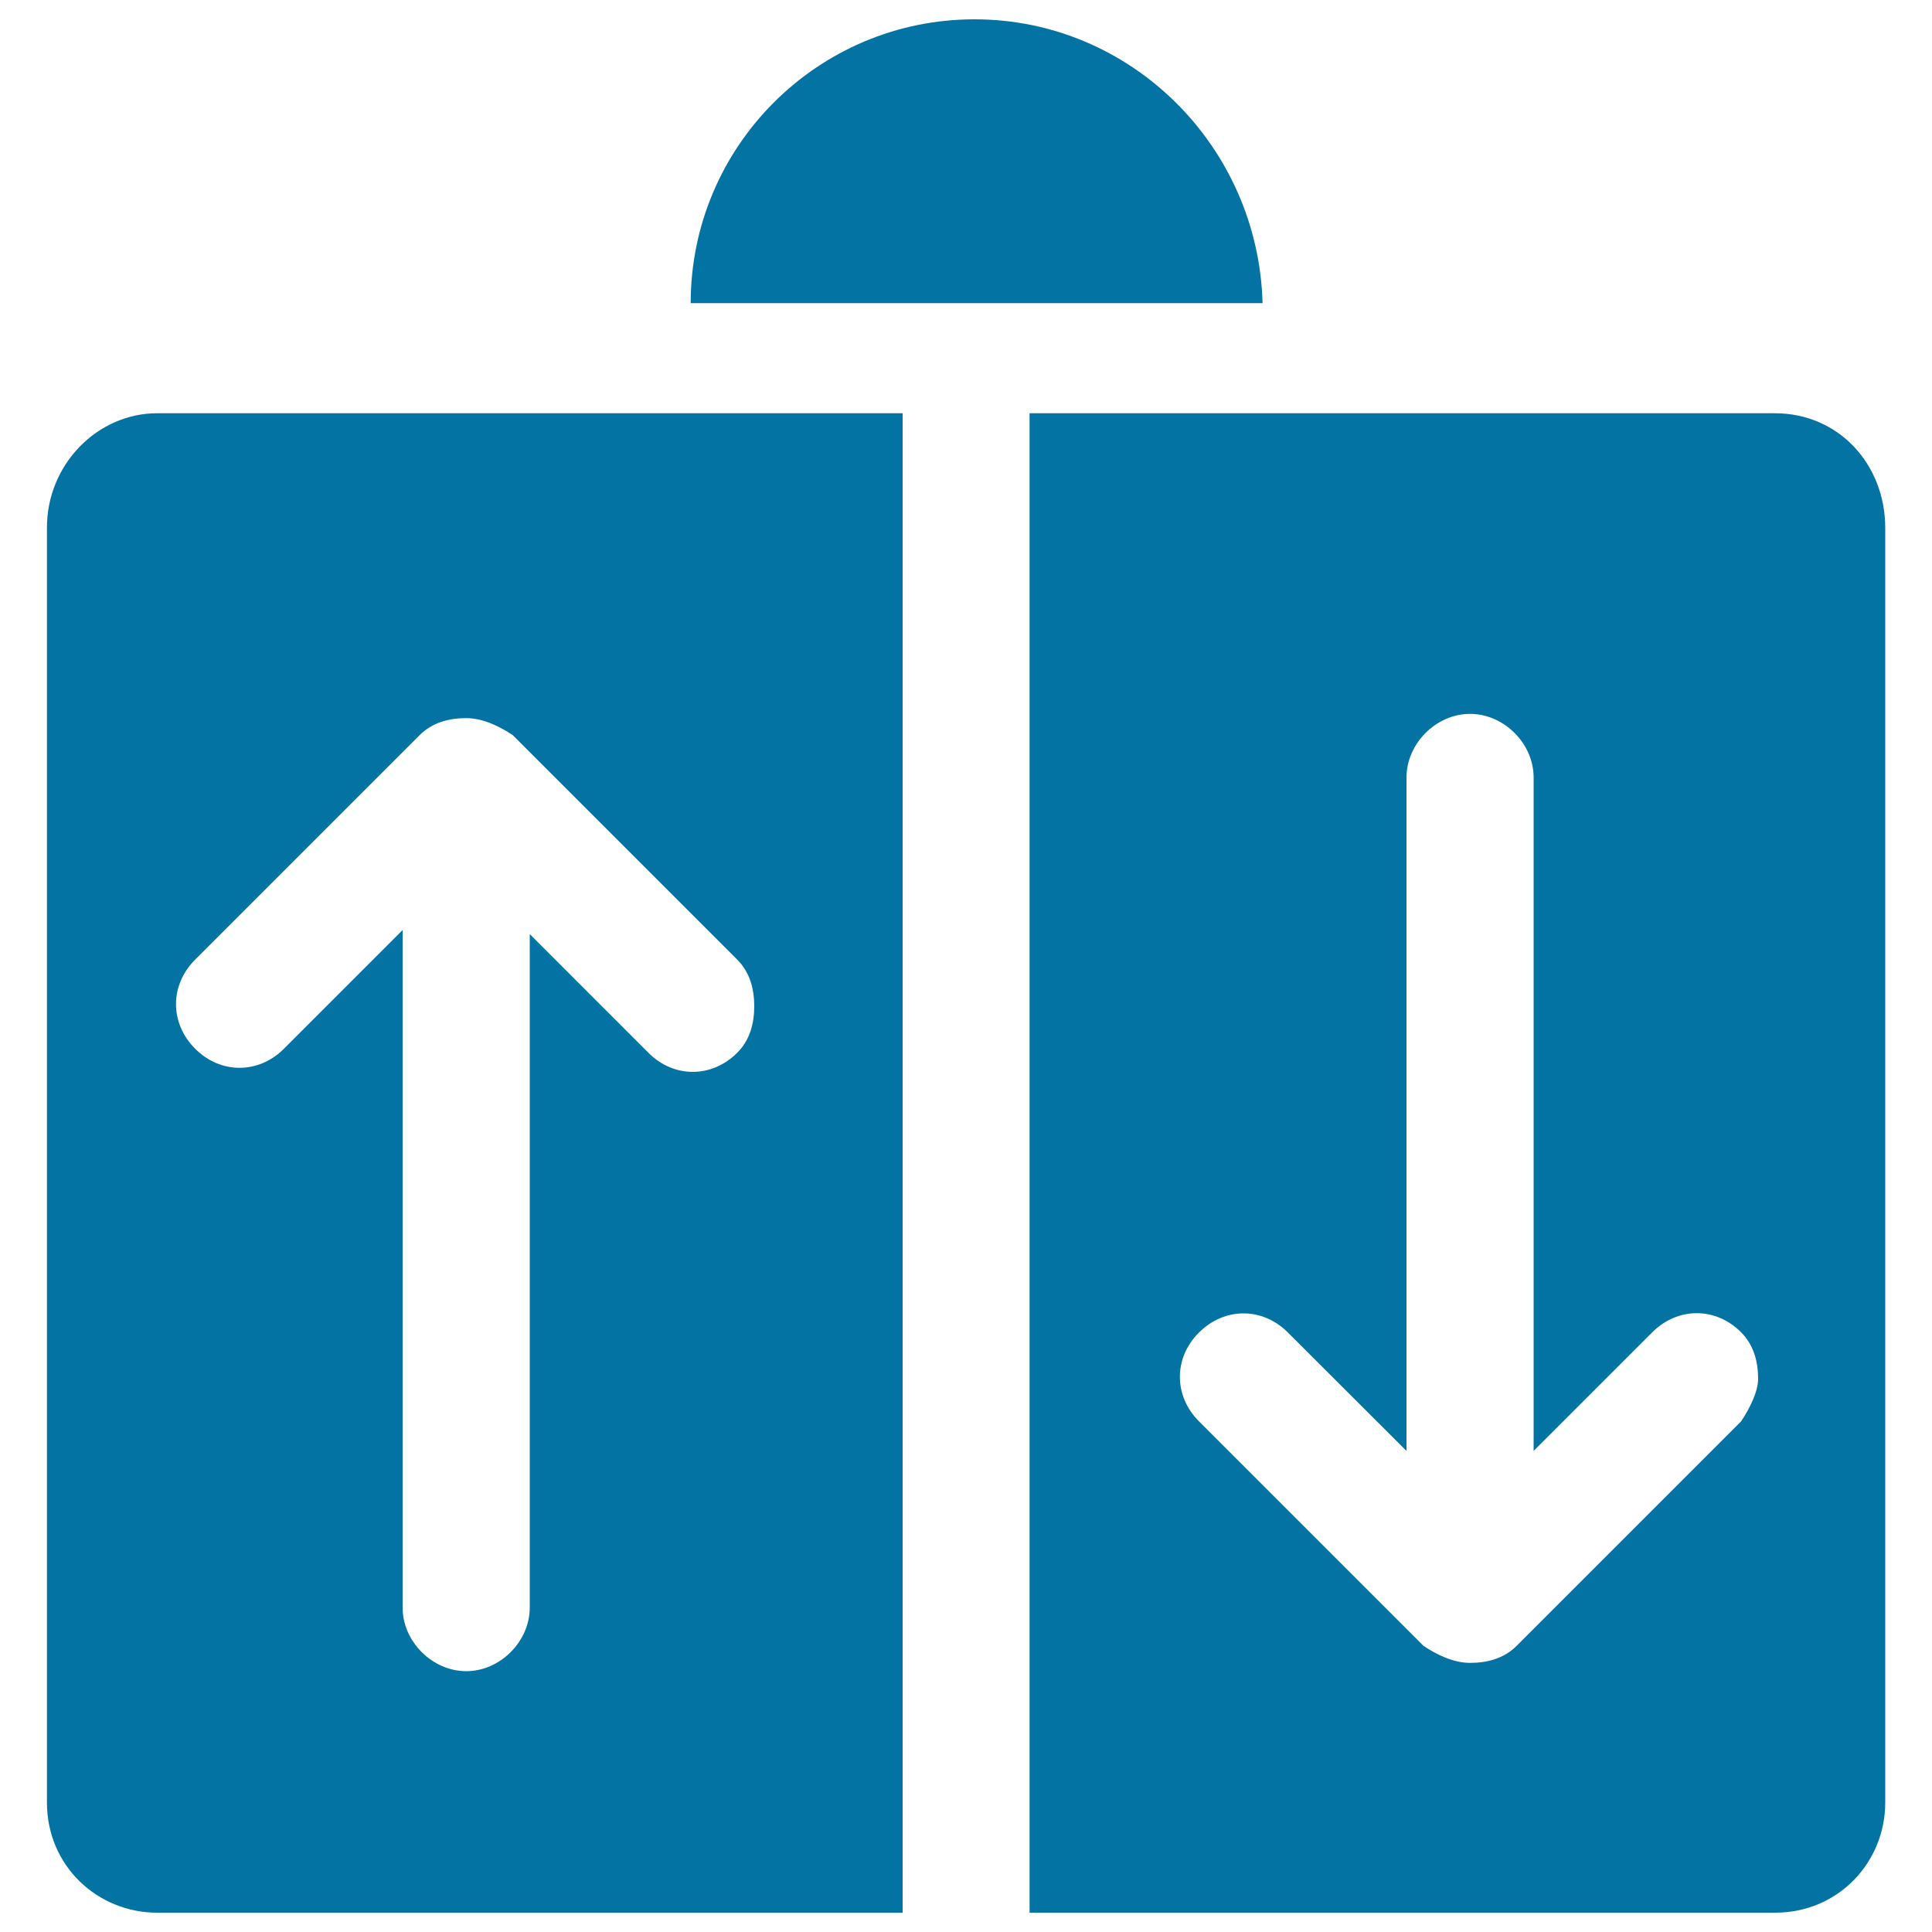
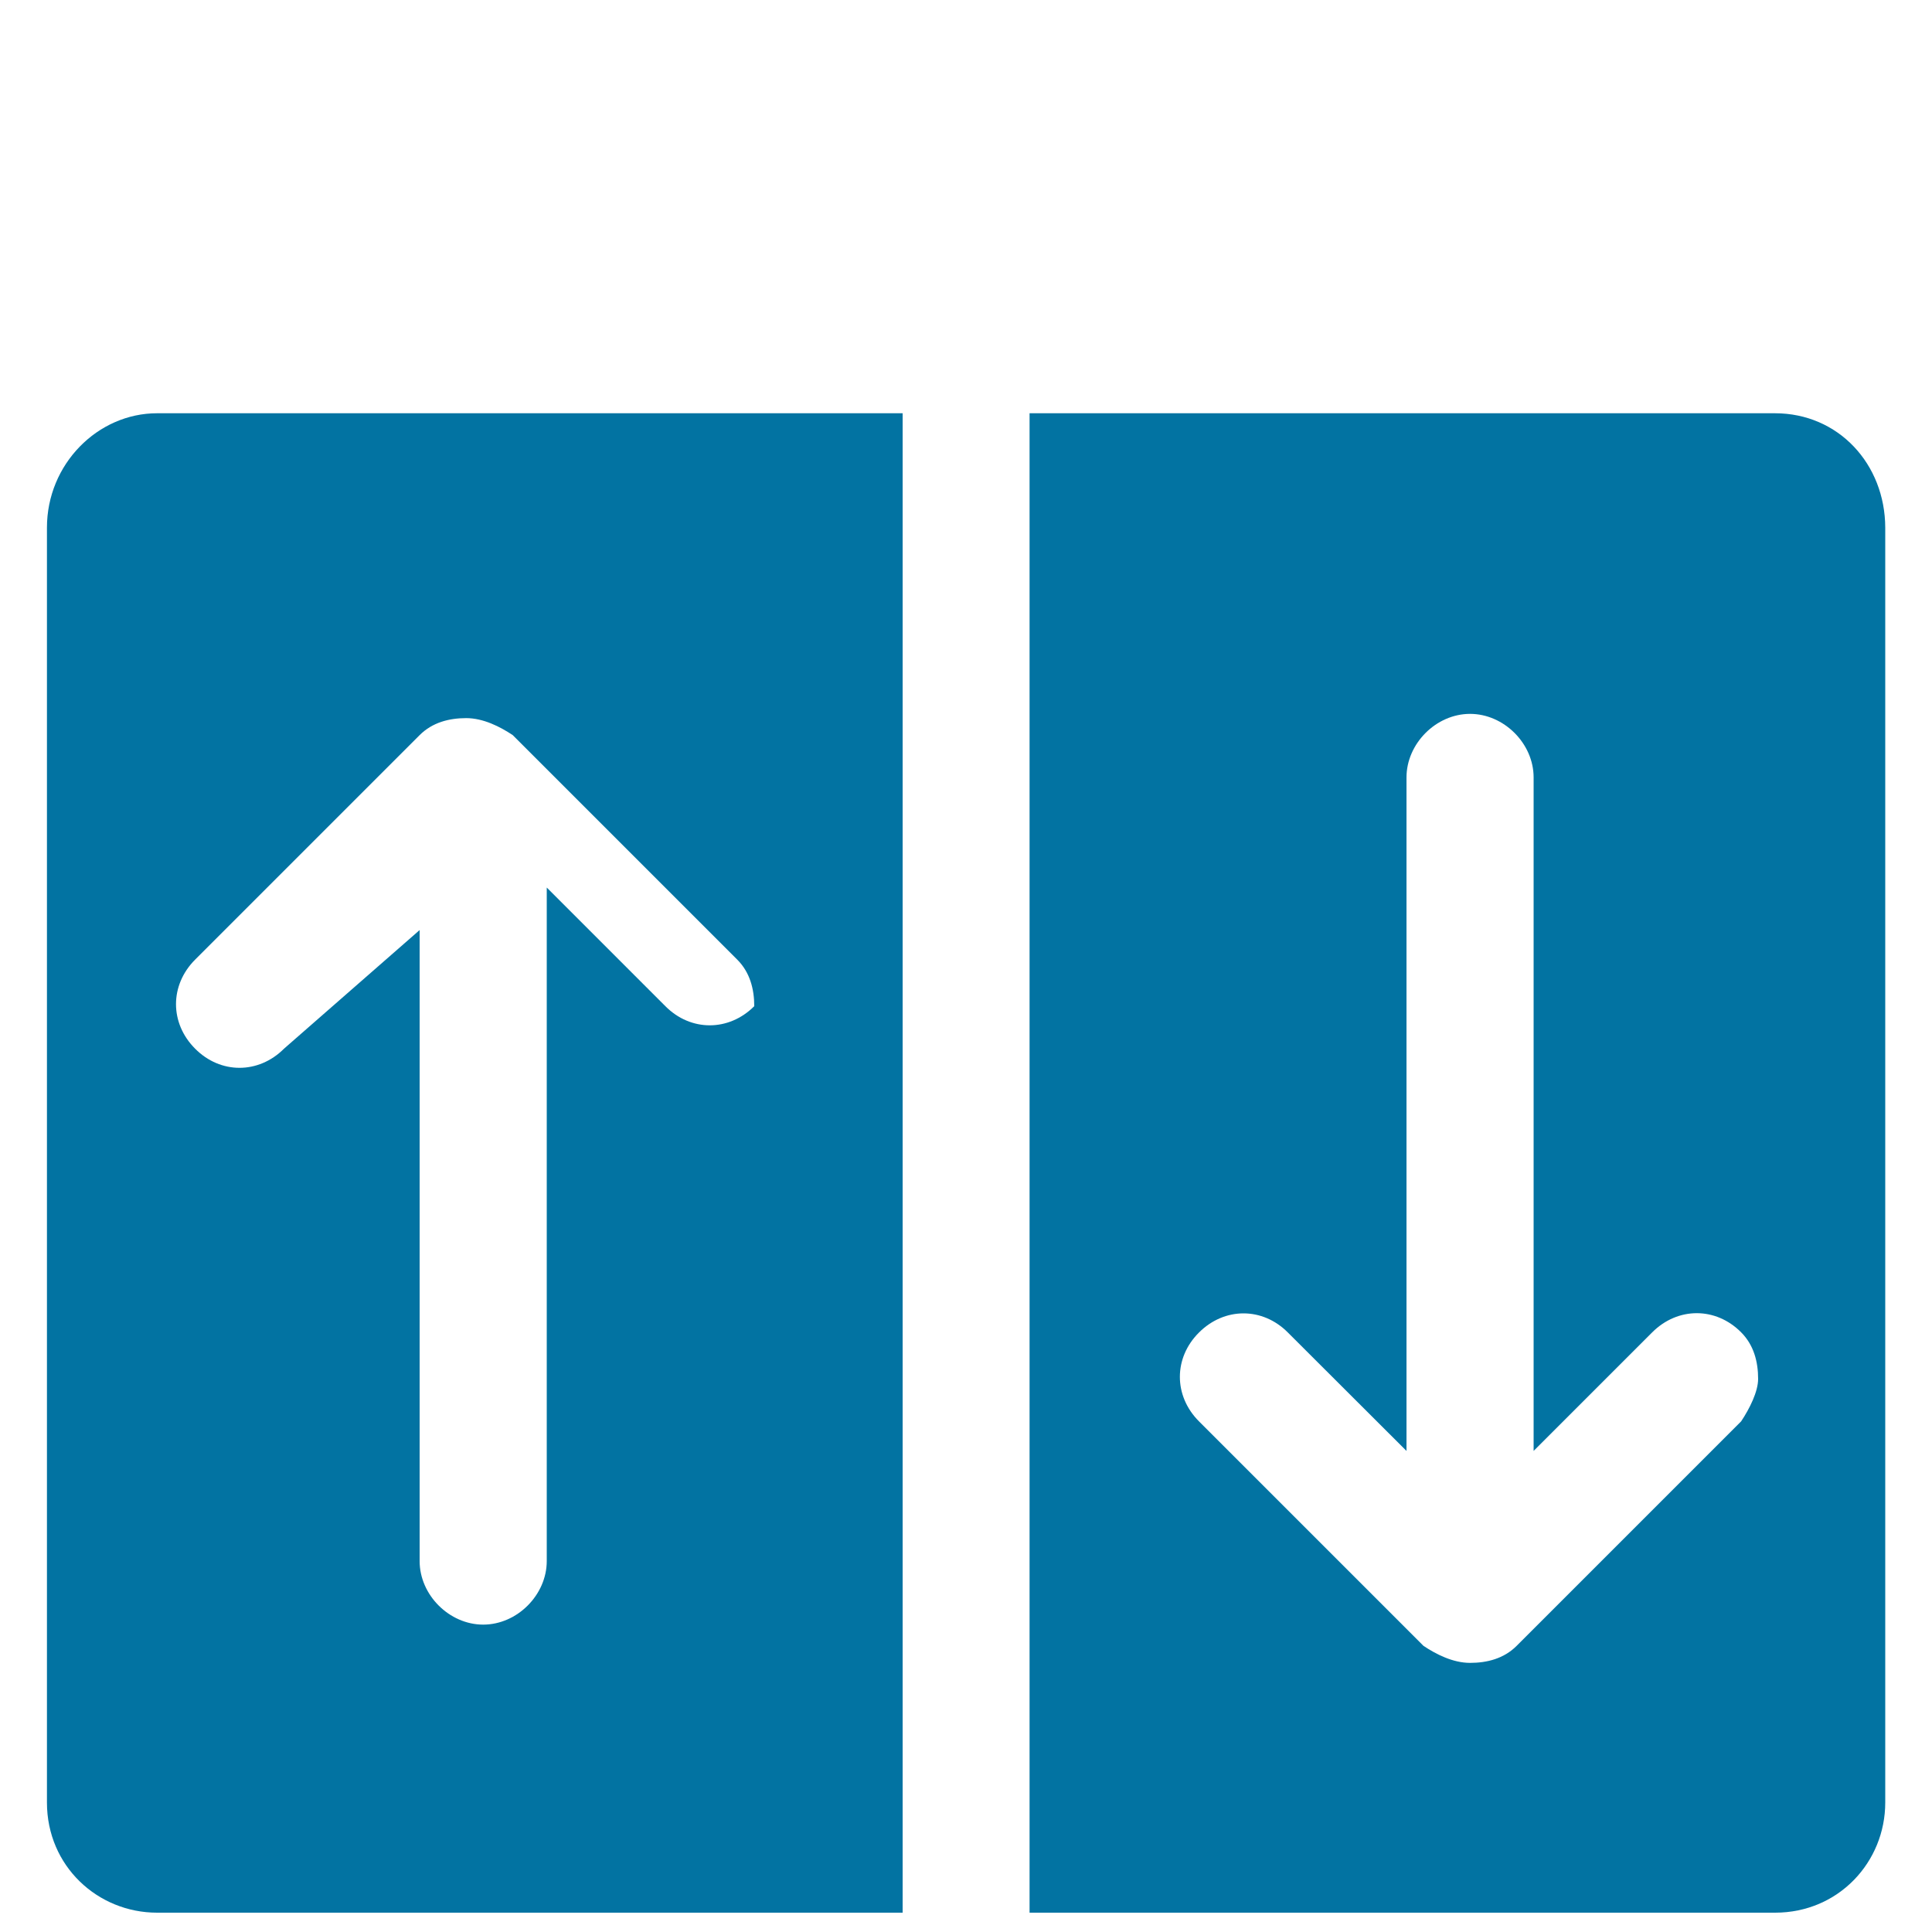
<svg xmlns="http://www.w3.org/2000/svg" viewBox="0 0 1000 1000" style="fill:#0273a2">
  <title>Elevator Indicator SVG icon</title>
  <g>
    <g id="Layer_1">
      <g>
-         <path d="M24.3,273.1V933c0,32.9,26.3,57,57,57h385.9V213.9H81.3C50.6,213.9,24.3,240.2,24.3,273.1z M101,496.7l116.2-116.2c6.6-6.6,15.3-8.8,24.1-8.8c8.8,0,17.5,4.4,24.1,8.8l116.2,116.2c6.6,6.6,8.8,15.3,8.8,24.1s-2.2,17.5-8.8,24.1c-13.2,13.2-32.9,13.2-46,0l-61.4-61.4v348.6c0,17.5-15.3,32.9-32.9,32.9c-17.5,0-32.9-15.3-32.9-32.9V481.4L147,542.8c-13.2,13.2-32.9,13.2-46,0C87.8,529.6,87.8,509.9,101,496.7z" />
+         <path d="M24.3,273.1V933c0,32.9,26.3,57,57,57h385.9V213.9H81.3C50.6,213.9,24.3,240.2,24.3,273.1z M101,496.7l116.2-116.2c6.6-6.6,15.3-8.8,24.1-8.8c8.8,0,17.5,4.4,24.1,8.8l116.2,116.2c6.6,6.6,8.8,15.3,8.8,24.1c-13.2,13.2-32.9,13.2-46,0l-61.4-61.4v348.6c0,17.5-15.3,32.9-32.9,32.9c-17.5,0-32.9-15.3-32.9-32.9V481.4L147,542.8c-13.2,13.2-32.9,13.2-46,0C87.8,529.6,87.8,509.9,101,496.7z" />
        <path d="M918.7,213.9H532.9V990h385.9c32.9,0,57-26.3,57-57V273.1C975.7,240.2,951.6,213.9,918.7,213.9z M901.2,735.7L785,851.9c-6.6,6.6-15.3,8.8-24.1,8.8c-8.8,0-17.5-4.4-24.1-8.8L620.6,735.7c-13.2-13.2-13.2-32.9,0-46c13.2-13.2,32.9-13.2,46,0L728,751V402.4c0-17.5,15.3-32.9,32.9-32.9c17.5,0,32.9,15.3,32.9,32.9V751l61.4-61.4c13.2-13.2,32.9-13.2,46,0c6.6,6.6,8.8,15.3,8.8,24.1C910,720.3,905.6,729.1,901.2,735.7z" />
-         <path d="M504.4,10c-81.1,0-146.9,65.8-146.9,146.9h296C651.3,75.8,585.5,10,504.4,10z" />
      </g>
    </g>
  </g>
</svg>